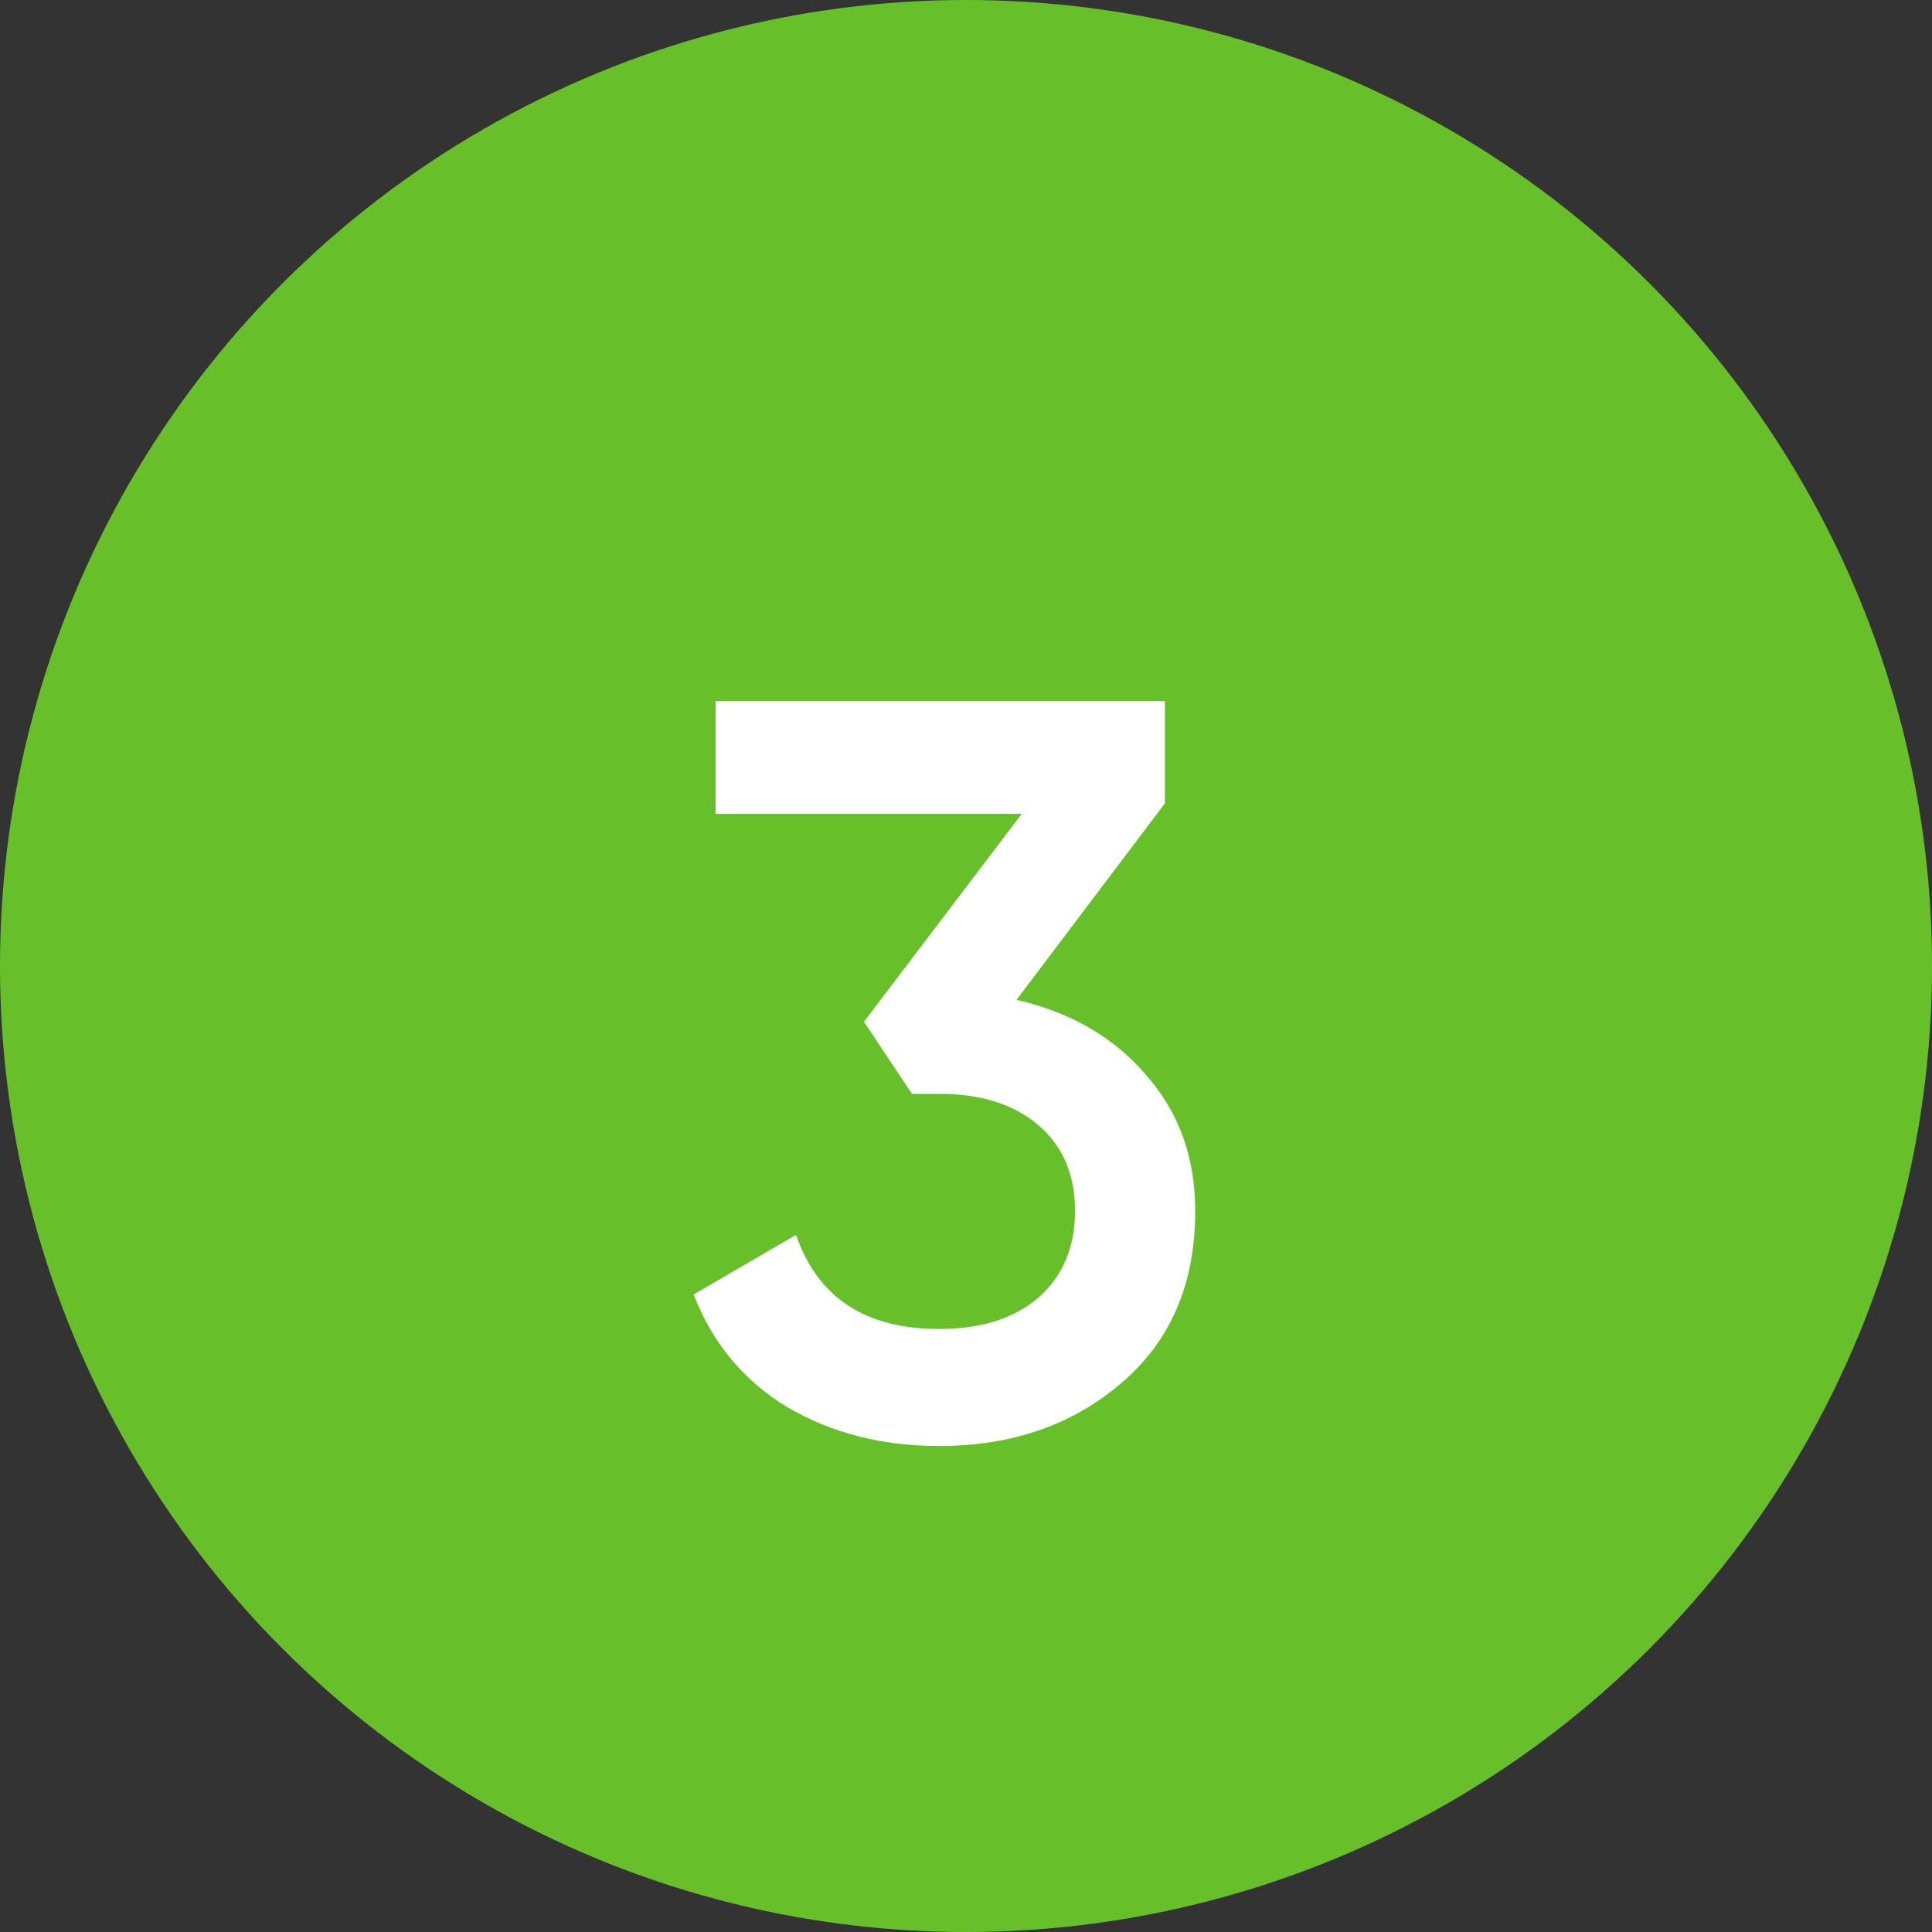
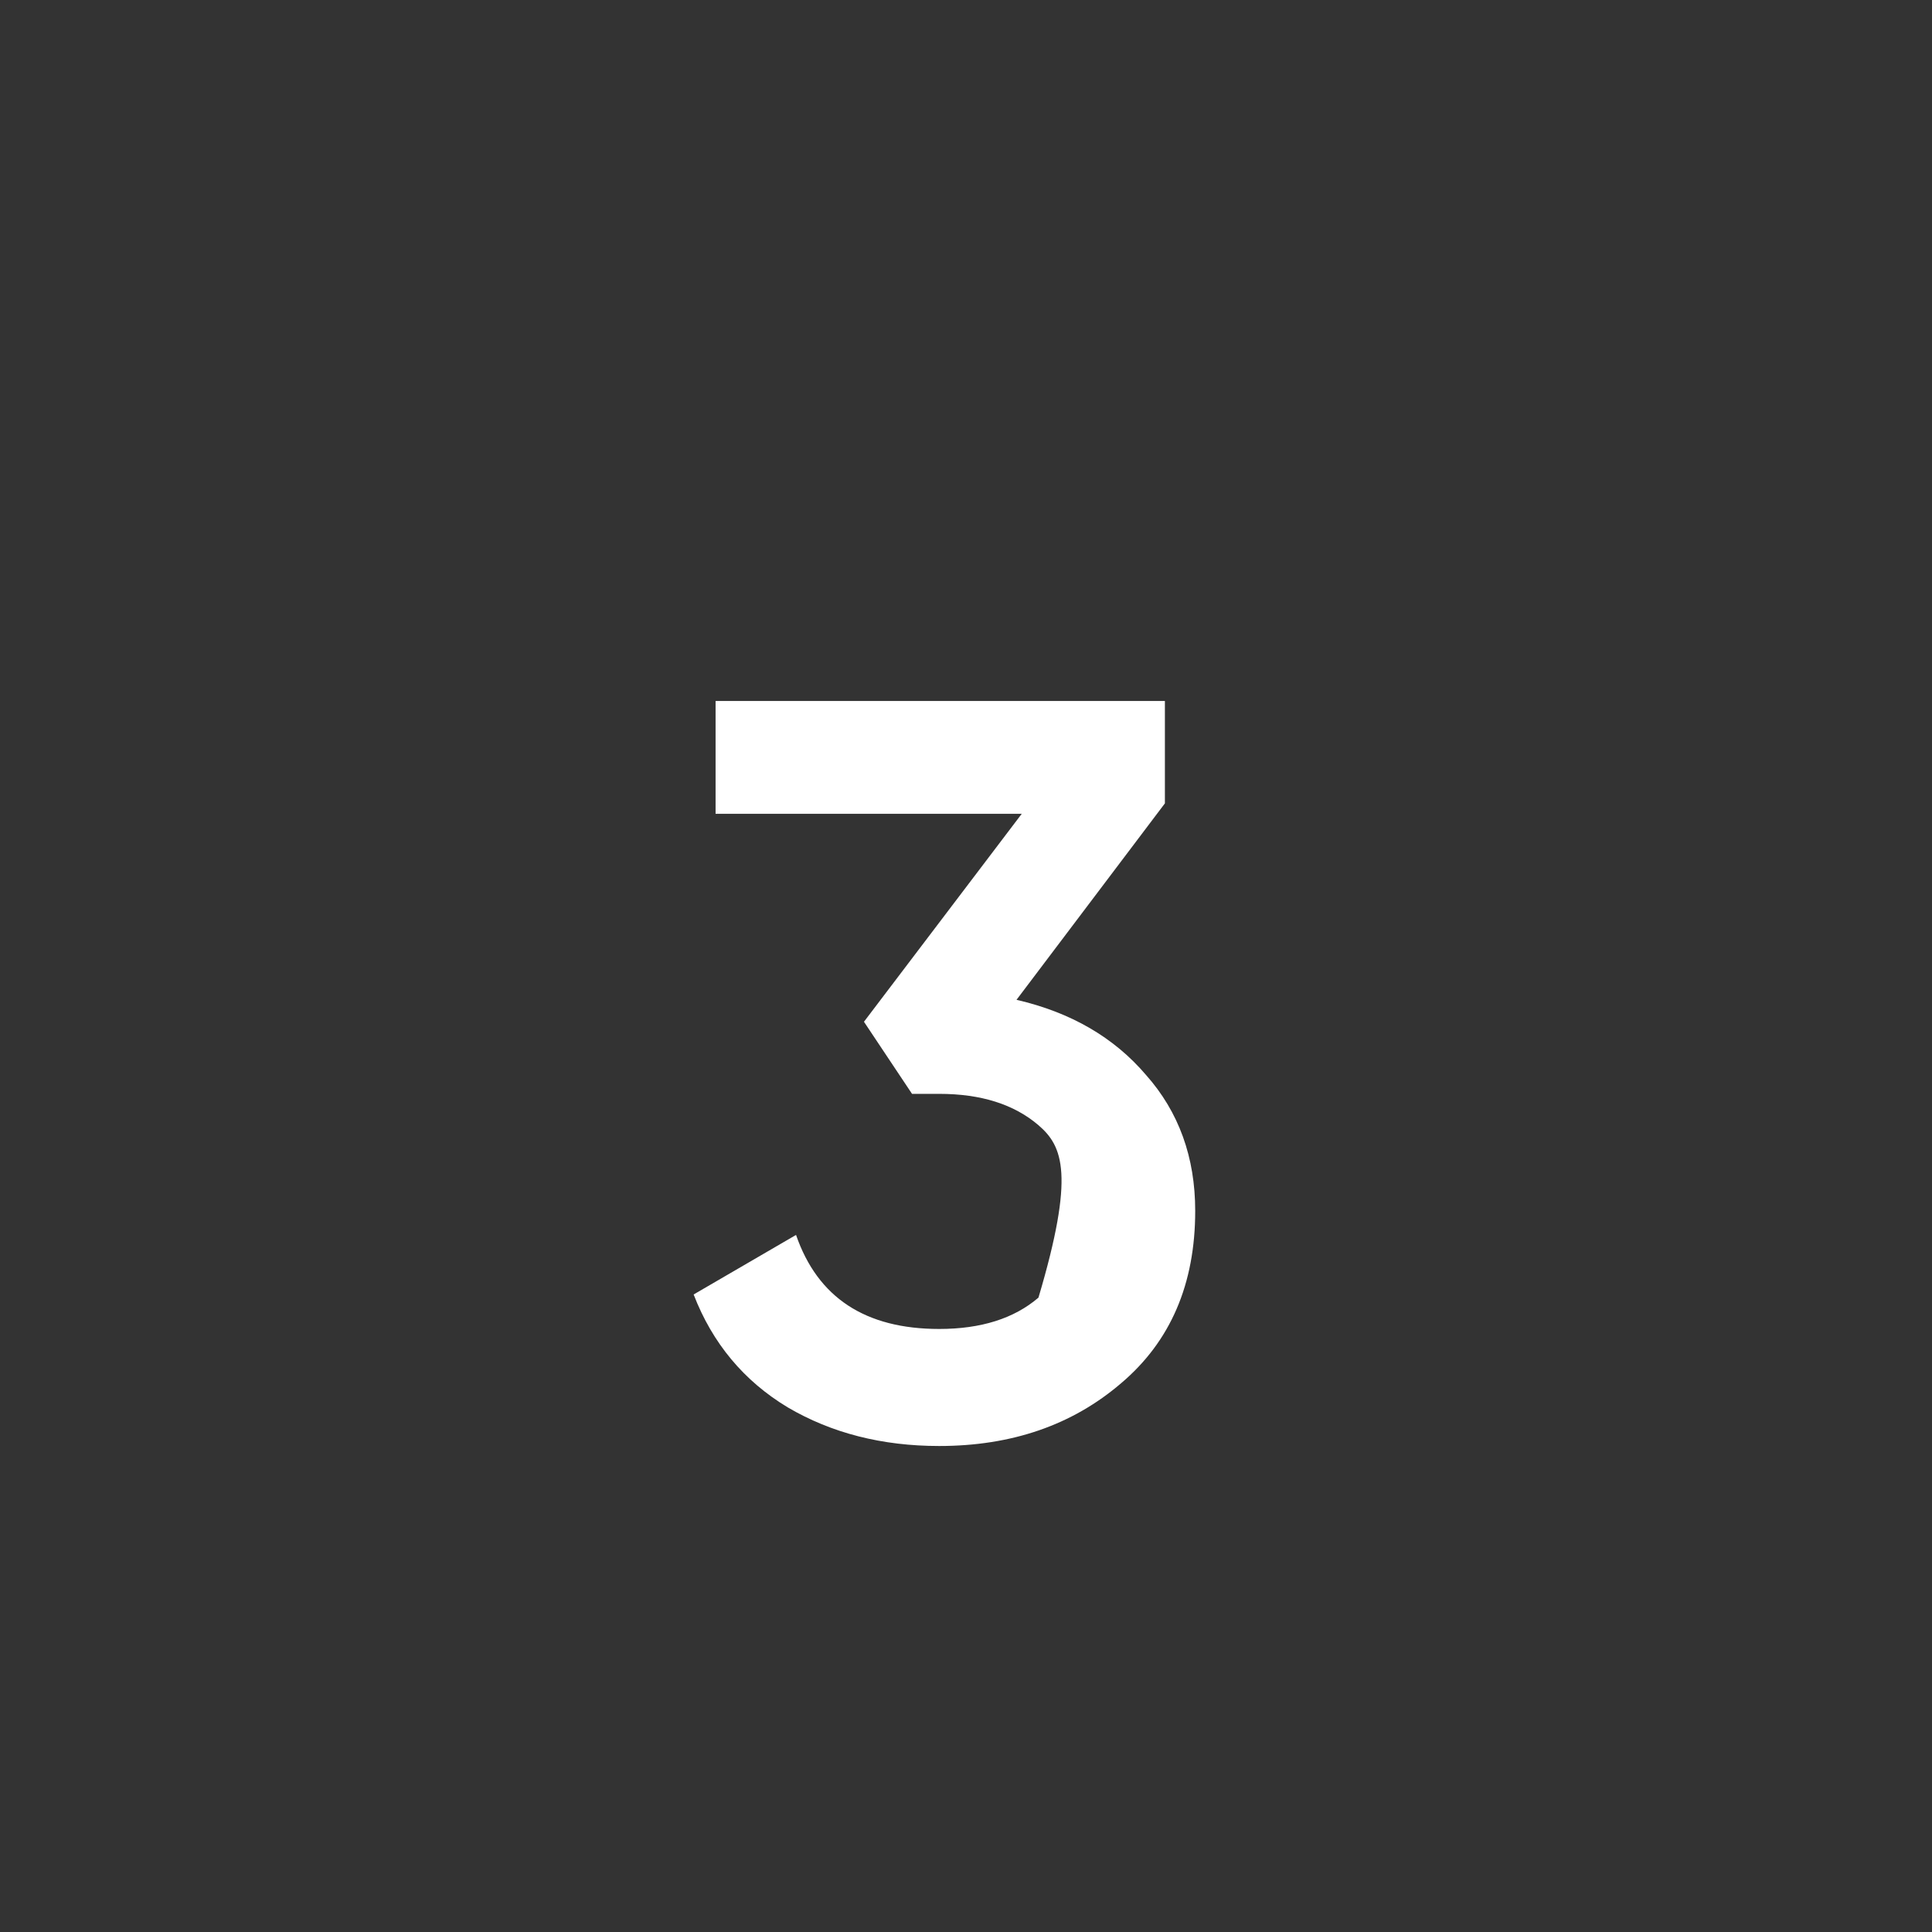
<svg xmlns="http://www.w3.org/2000/svg" width="237" height="237" viewBox="0 0 237 237" fill="none">
  <rect x="0" y="0" width="237" height="237" fill="#333333" stroke="none" />
-   <circle cx="118.5" cy="118.5" r="118.5" fill="#67C029" />
-   <path d="M142.899 98.549L124.697 122.648C131.363 124.186 136.661 127.262 140.592 131.877C144.608 136.406 146.617 141.961 146.617 148.541C146.617 157.513 143.583 164.563 137.516 169.691C131.534 174.818 124.099 177.382 115.212 177.382C108.205 177.382 102.009 175.801 96.625 172.639C91.242 169.392 87.396 164.777 85.089 158.795L97.651 151.489C100.3 159.18 106.154 163.025 115.212 163.025C120.339 163.025 124.398 161.743 127.389 159.18C130.38 156.531 131.876 152.984 131.876 148.541C131.876 144.097 130.38 140.593 127.389 138.03C124.398 135.466 120.339 134.184 115.212 134.184H111.879L105.983 125.34L125.338 99.831H87.781V85.987H142.899V98.549Z" fill="white" />
+   <path d="M142.899 98.549L124.697 122.648C131.363 124.186 136.661 127.262 140.592 131.877C144.608 136.406 146.617 141.961 146.617 148.541C146.617 157.513 143.583 164.563 137.516 169.691C131.534 174.818 124.099 177.382 115.212 177.382C108.205 177.382 102.009 175.801 96.625 172.639C91.242 169.392 87.396 164.777 85.089 158.795L97.651 151.489C100.3 159.18 106.154 163.025 115.212 163.025C120.339 163.025 124.398 161.743 127.389 159.18C131.876 144.097 130.38 140.593 127.389 138.03C124.398 135.466 120.339 134.184 115.212 134.184H111.879L105.983 125.34L125.338 99.831H87.781V85.987H142.899V98.549Z" fill="white" />
</svg>